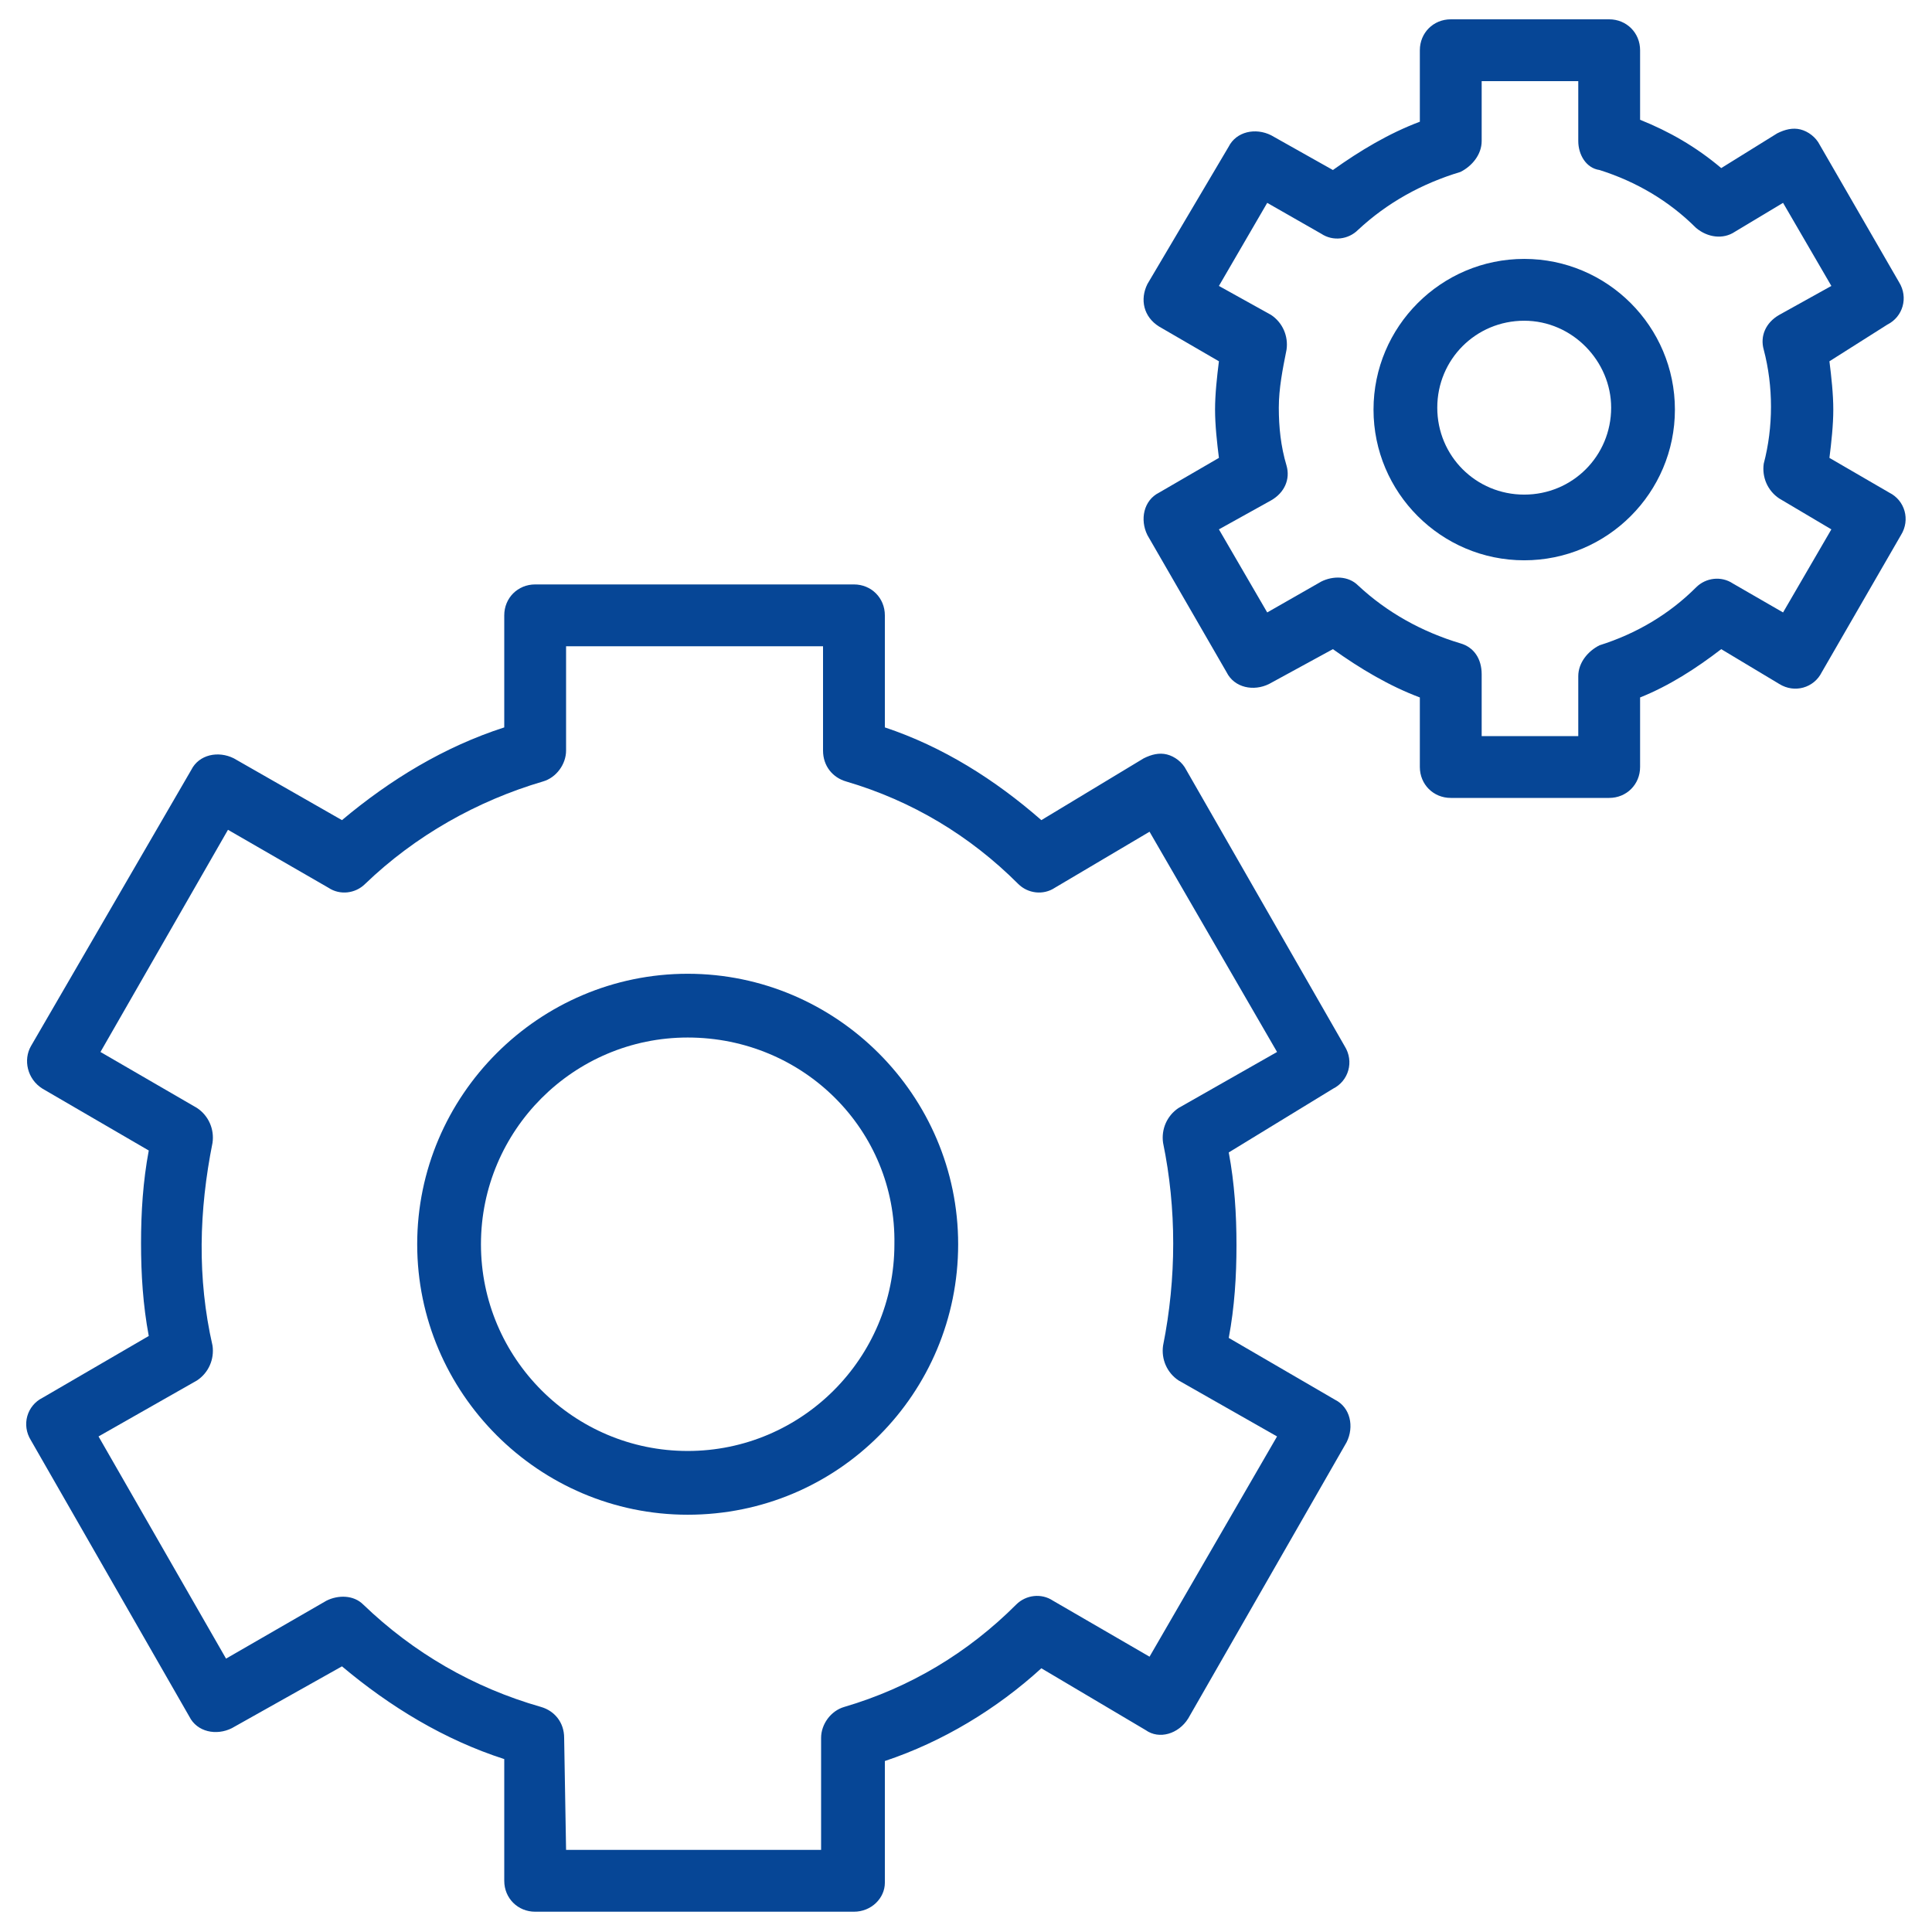
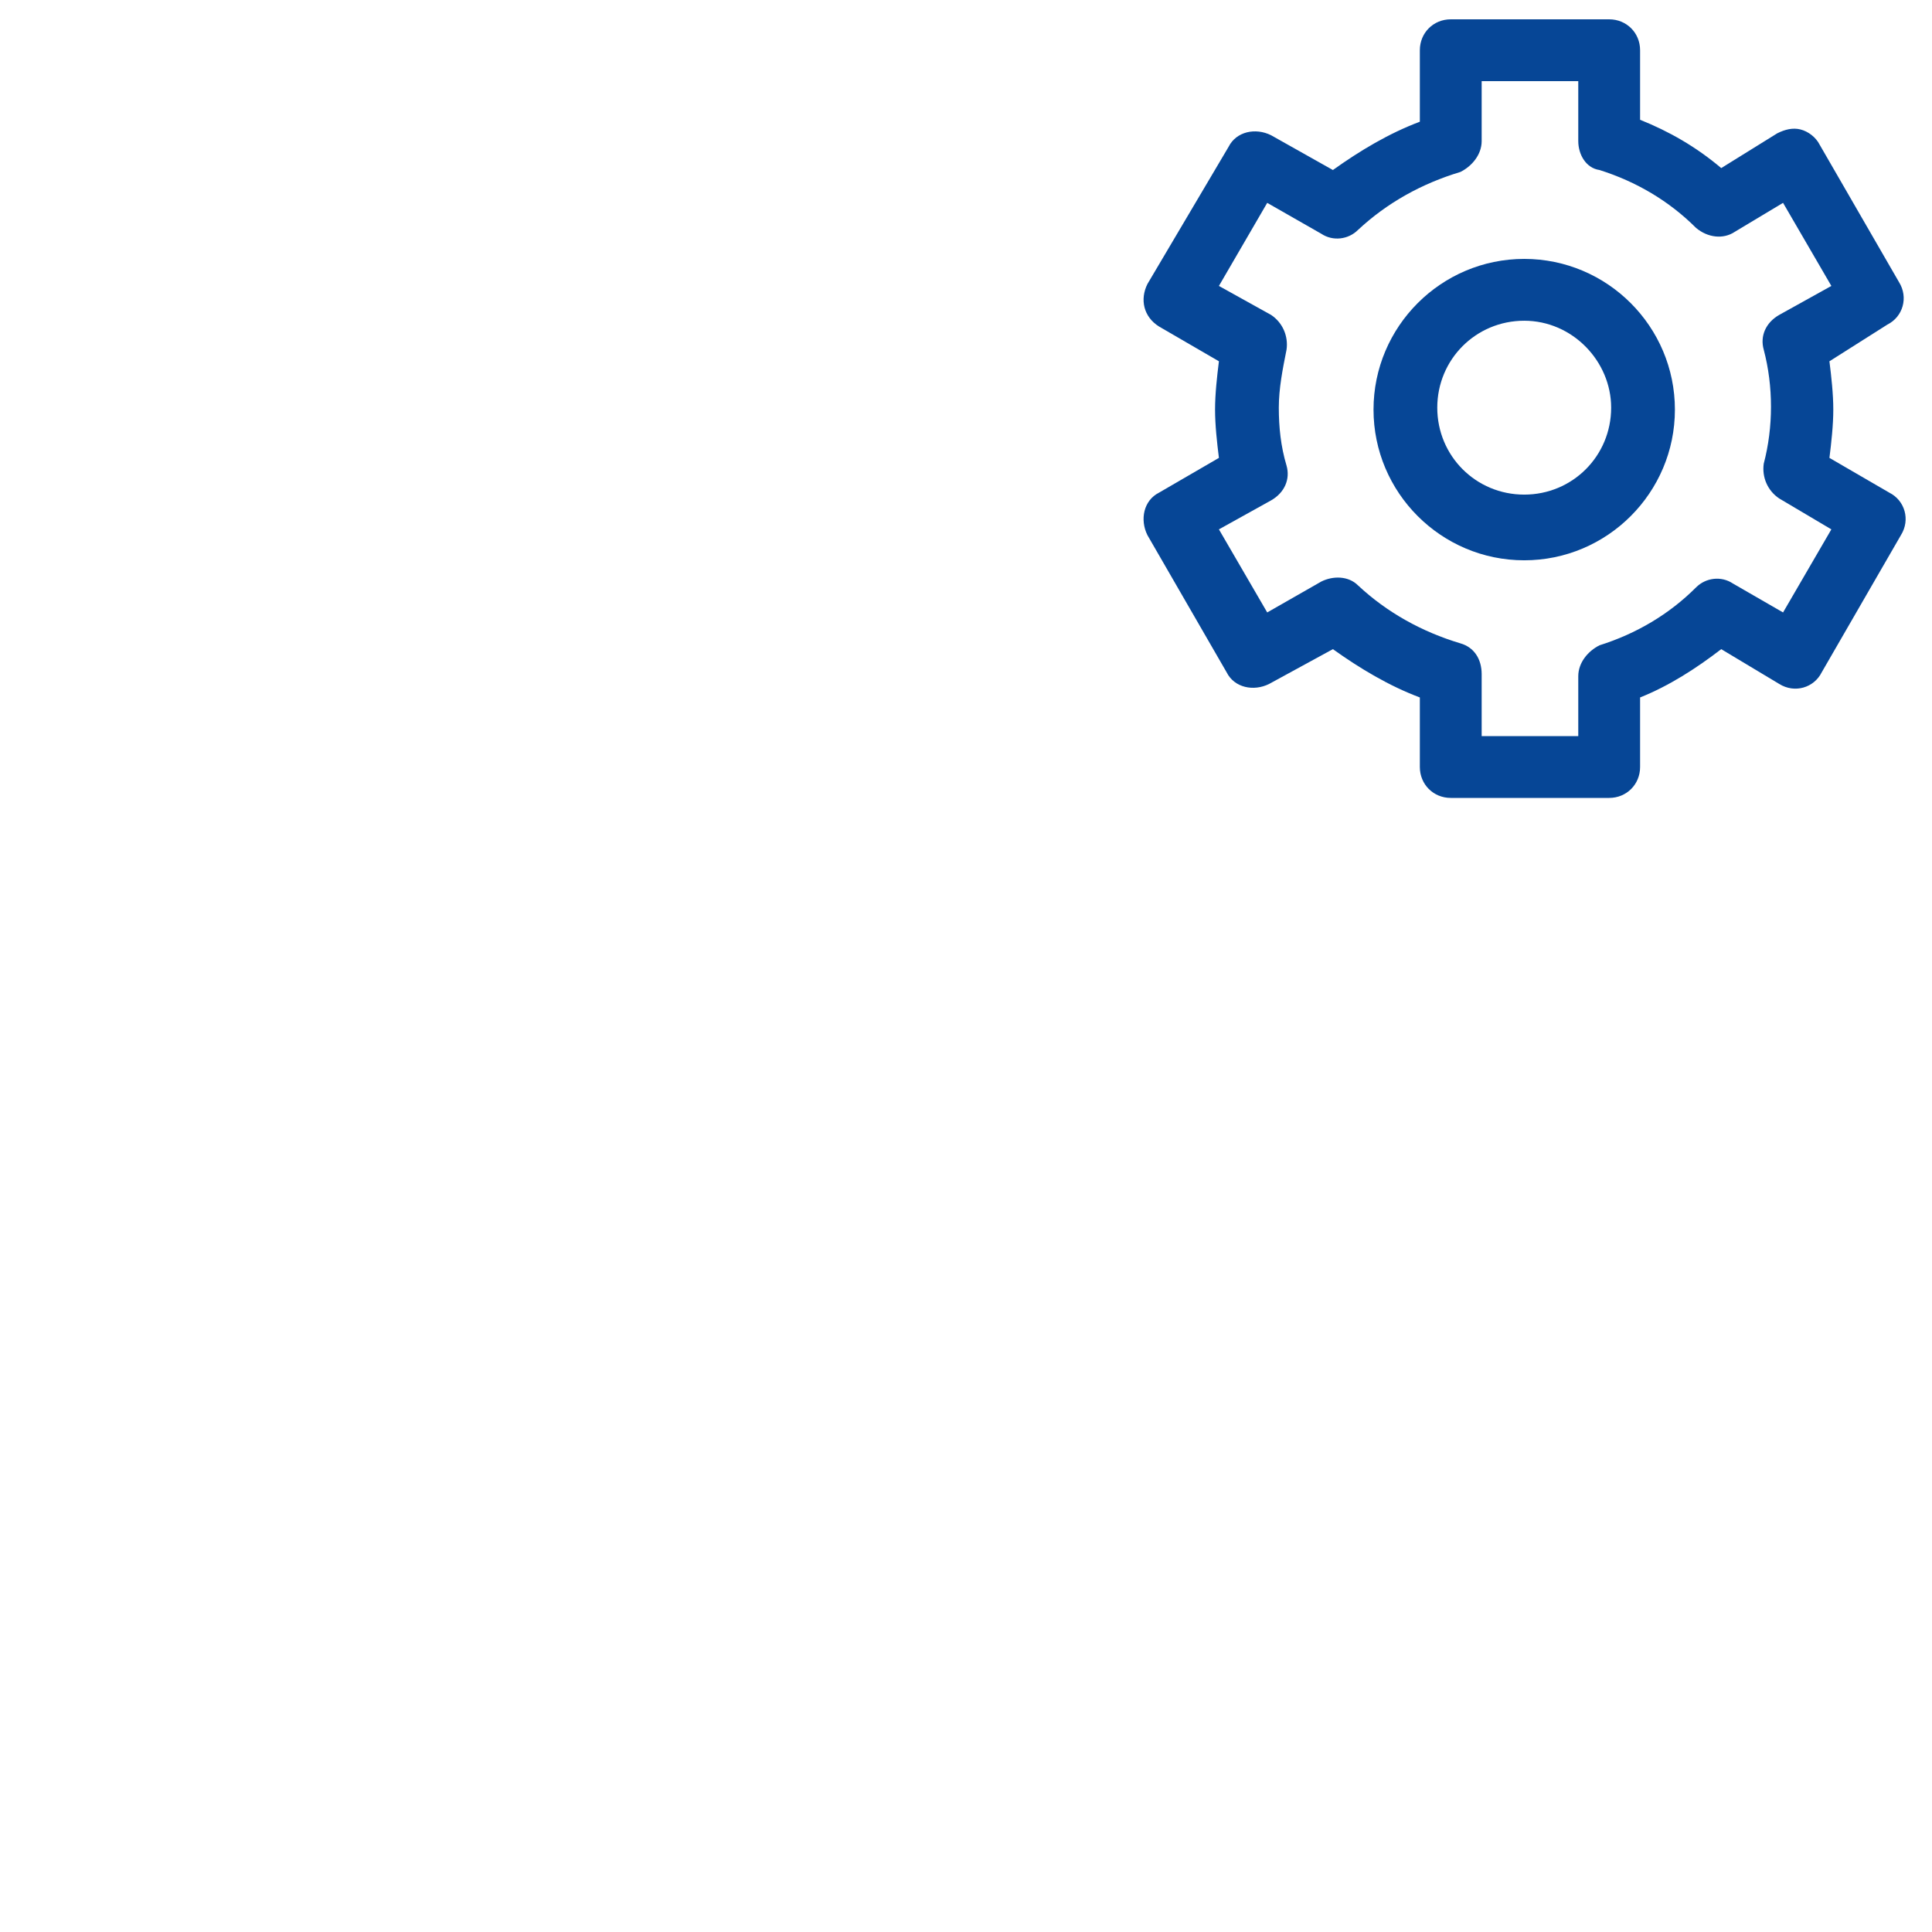
<svg xmlns="http://www.w3.org/2000/svg" version="1.1" id="Capa_1" x="0px" y="0px" viewBox="0 0 100 100" style="enable-background:new 0 0 100 100;" xml:space="preserve">
  <style type="text/css">
	.st0{fill:#064696;}
</style>
  <g id="Grupo_1813" transform="translate(-359.088 -13622.043)">
    <g id="Grupo_1809" transform="translate(373.382 13656.845)">
-       <path id="Trazado_6835" class="st0" d="M21.3,43.6c-7.7,0-14-6.3-14-14c0-7.7,6.3-14,14-14c7.7,0,14,6.3,14,14    C35.3,37.3,29.1,43.6,21.3,43.6z M21.3,18.9c-5.9,0-10.7,4.8-10.7,10.7s4.8,10.7,10.7,10.7c5.9,0,10.7-4.8,10.7-10.7    C32.1,23.7,27.3,18.9,21.3,18.9z" />
-     </g>
+       </g>
    <g id="Grupo_1810" transform="translate(408.181 13630.744)">
      <path id="Trazado_6836" class="st0" d="M29.8,20.3c-4.3,0-7.8-3.5-7.8-7.8s3.5-7.8,7.8-7.8s7.8,3.5,7.8,7.8    C37.6,16.8,34.1,20.3,29.8,20.3z M29.8,7.9c-2.5,0-4.5,2-4.5,4.5s2,4.5,4.5,4.5c2.5,0,4.5-2,4.5-4.5C34.3,10,32.3,7.9,29.8,7.9    L29.8,7.9z" />
    </g>
    <g id="Grupo_1811" transform="translate(359.088 13642.693)">
-       <path id="Trazado_6837" class="st0" d="M44.2,78.3H27.7c-0.9,0-1.6-0.7-1.6-1.6l0,0v-6.3c-3.1-1-5.9-2.7-8.4-4.8L12,68.8    c-0.8,0.4-1.8,0.2-2.2-0.6L1.6,53.9c-0.5-0.8-0.2-1.8,0.6-2.2l5.5-3.2c-0.3-1.6-0.4-3.2-0.4-4.8c0-1.6,0.1-3.2,0.4-4.8l-5.5-3.2    c-0.8-0.5-1-1.5-0.6-2.2l8.3-14.3c0.4-0.8,1.4-1,2.2-0.6l5.6,3.2c2.5-2.1,5.3-3.8,8.4-4.8v-5.8c0-0.9,0.7-1.6,1.6-1.6c0,0,0,0,0,0    h16.5c0.9,0,1.6,0.7,1.6,1.6l0,0v5.8c3,1,5.7,2.7,8.1,4.8l5.3-3.2c0.4-0.2,0.8-0.3,1.2-0.2c0.4,0.1,0.8,0.4,1,0.8l8.2,14.3    c0.5,0.8,0.2,1.8-0.6,2.2c0,0,0,0,0,0L63.6,39c0.3,1.6,0.4,3.2,0.4,4.8c0,1.6-0.1,3.2-0.4,4.8l5.5,3.2c0.8,0.4,1,1.4,0.6,2.2    l-8.2,14.3c-0.5,0.8-1.5,1.1-2.2,0.6c0,0,0,0,0,0l-5.4-3.2c-2.3,2.1-5.1,3.8-8.1,4.8v6.3C45.8,77.6,45.1,78.3,44.2,78.3    C44.2,78.3,44.2,78.3,44.2,78.3z M29.3,75.1h13.2v-5.8c0-0.7,0.5-1.4,1.2-1.6c3.4-1,6.4-2.8,8.9-5.3c0.5-0.5,1.3-0.6,1.9-0.2    l5,2.9l6.6-11.4L61,50.8c-0.6-0.4-0.9-1.1-0.8-1.8c0.7-3.5,0.7-7.1,0-10.5c-0.1-0.7,0.2-1.4,0.8-1.8l5.1-2.9l-6.6-11.4l-4.9,2.9    c-0.6,0.4-1.4,0.3-1.9-0.2c-2.5-2.5-5.5-4.3-8.9-5.3c-0.7-0.2-1.2-0.8-1.2-1.6v-5.4H29.3v5.4c0,0.7-0.5,1.4-1.2,1.6    c-3.4,1-6.6,2.8-9.2,5.3c-0.5,0.5-1.3,0.6-1.9,0.2l-5.2-3L5.2,33.8l5,2.9c0.6,0.4,0.9,1.1,0.8,1.8c-0.7,3.5-0.8,7,0,10.5    c0.1,0.7-0.2,1.4-0.8,1.8l-5.1,2.9l6.6,11.5l5.2-3c0.6-0.3,1.4-0.3,1.9,0.2c2.6,2.5,5.7,4.3,9.2,5.3c0.7,0.2,1.2,0.8,1.2,1.6    L29.3,75.1z" />
-     </g>
+       </g>
    <g id="Grupo_1812" transform="translate(399.779 13622.043)">
      <path id="Trazado_6838" class="st0" d="M42.6,41.3h-8.2c-0.9,0-1.6-0.7-1.6-1.6v-3.6c-1.6-0.6-3.1-1.5-4.5-2.5L25,35.4    c-0.8,0.4-1.8,0.2-2.2-0.6l-4.1-7.1c-0.4-0.8-0.2-1.8,0.6-2.2l3.1-1.8c-0.1-0.8-0.2-1.7-0.2-2.5c0-0.8,0.1-1.7,0.2-2.5l-3.1-1.8    c-0.8-0.5-1-1.4-0.6-2.2c0,0,0,0,0,0l4.2-7.1c0.4-0.8,1.4-1,2.2-0.6l3.2,1.8c1.4-1,2.9-1.9,4.5-2.5V2.6c0-0.9,0.7-1.6,1.6-1.6    c0,0,0,0,0,0h8.2c0.9,0,1.6,0.7,1.6,1.6l0,0v3.6c1.5,0.6,2.9,1.4,4.2,2.5l2.9-1.8c0.4-0.2,0.8-0.3,1.2-0.2c0.4,0.1,0.8,0.4,1,0.8    l4.1,7.1c0.5,0.8,0.2,1.8-0.6,2.2L54,18.7c0.1,0.8,0.2,1.7,0.2,2.5c0,0.8-0.1,1.7-0.2,2.5l3.1,1.8c0.8,0.4,1.1,1.4,0.6,2.2    l-4.1,7.1c-0.4,0.8-1.4,1.1-2.2,0.6c0,0,0,0,0,0l-3-1.8c-1.3,1-2.7,1.9-4.2,2.5v3.6C44.2,40.6,43.5,41.3,42.6,41.3z M36,38.1h5V35    c0-0.7,0.5-1.3,1.1-1.6c1.9-0.6,3.6-1.6,5-3c0.5-0.5,1.3-0.6,1.9-0.2l2.6,1.5l2.5-4.3l-2.7-1.6c-0.6-0.4-0.9-1.1-0.8-1.8    c0.5-1.9,0.5-4,0-5.9c-0.2-0.7,0.1-1.4,0.8-1.8l2.7-1.5l-2.5-4.3l-2.5,1.5c-0.6,0.4-1.4,0.3-2-0.2c-1.4-1.4-3.1-2.4-5-3    C41.4,8.7,41,8,41,7.3V4.2h-5v3.1c0,0.7-0.5,1.3-1.1,1.6c-2,0.6-3.8,1.6-5.3,3c-0.5,0.5-1.3,0.6-1.9,0.2l-2.8-1.6l-2.5,4.3    l2.7,1.5c0.6,0.4,0.9,1.1,0.8,1.8c-0.2,1-0.4,2-0.4,3c0,1,0.1,2,0.4,3c0.2,0.7-0.1,1.4-0.8,1.8l-2.7,1.5l2.5,4.3l2.8-1.6    c0.6-0.3,1.4-0.3,1.9,0.2c1.5,1.4,3.3,2.4,5.3,3c0.7,0.2,1.1,0.8,1.1,1.6L36,38.1z" />
    </g>
  </g>
</svg>